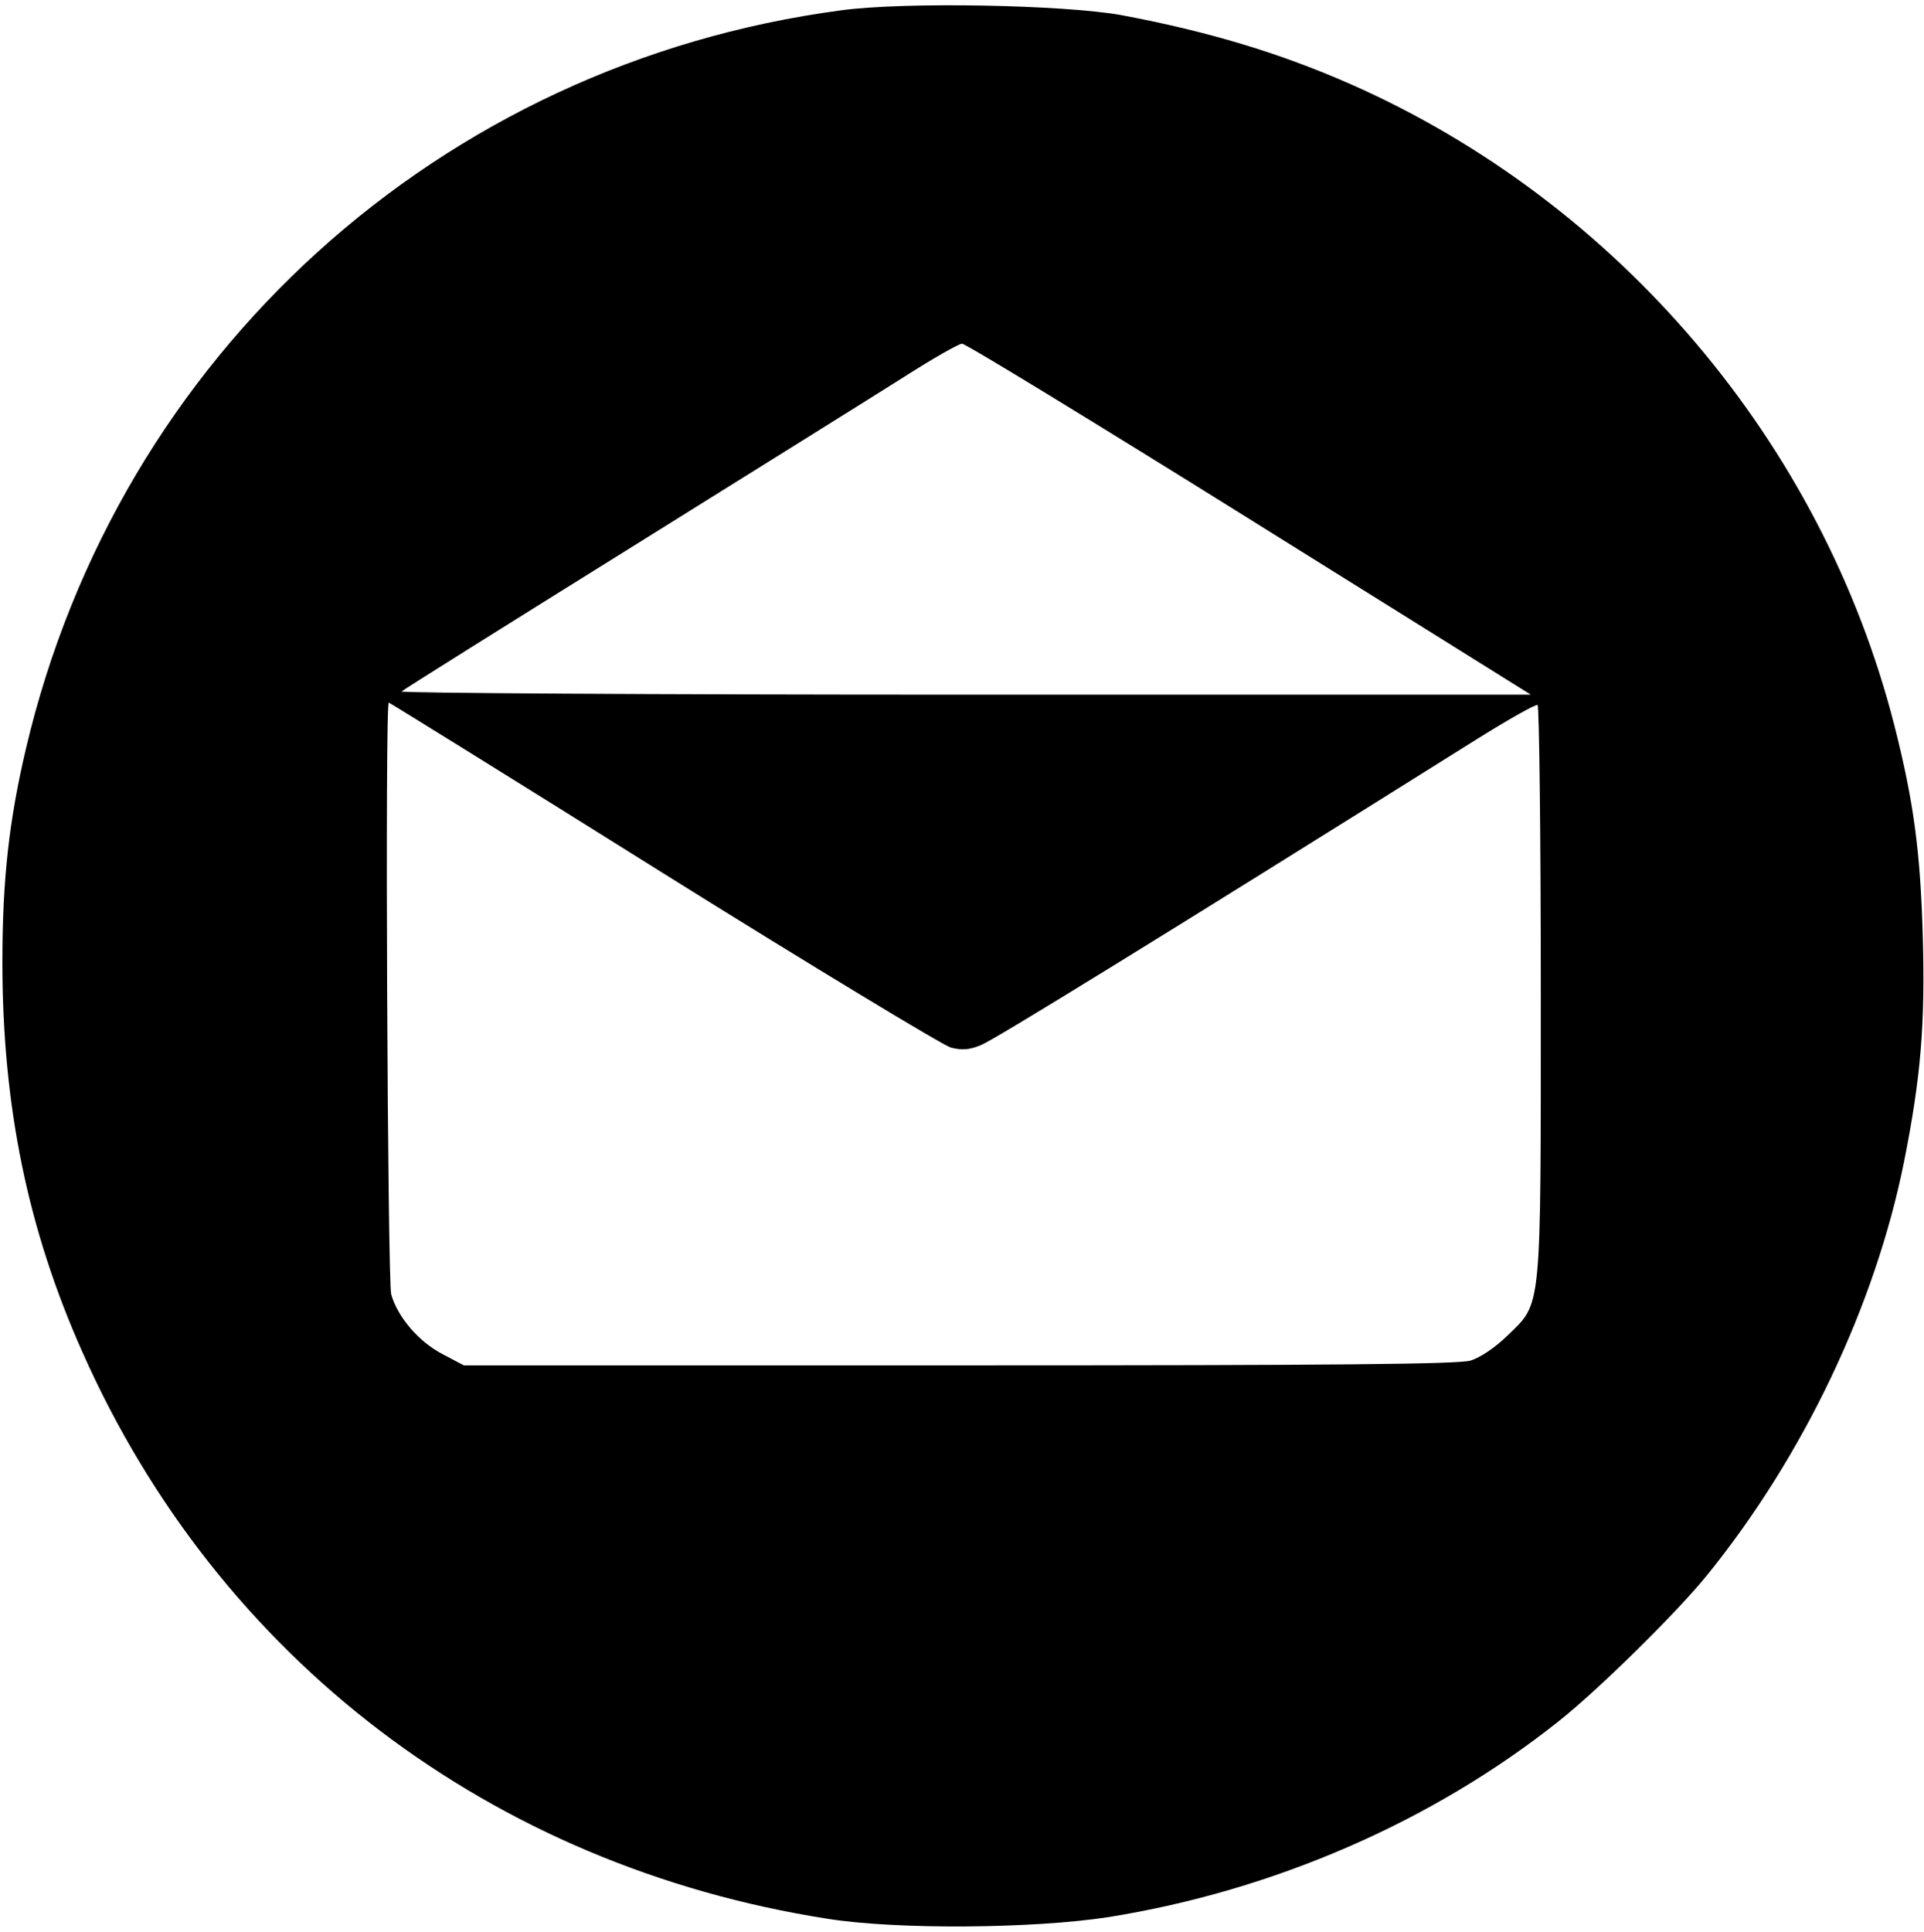
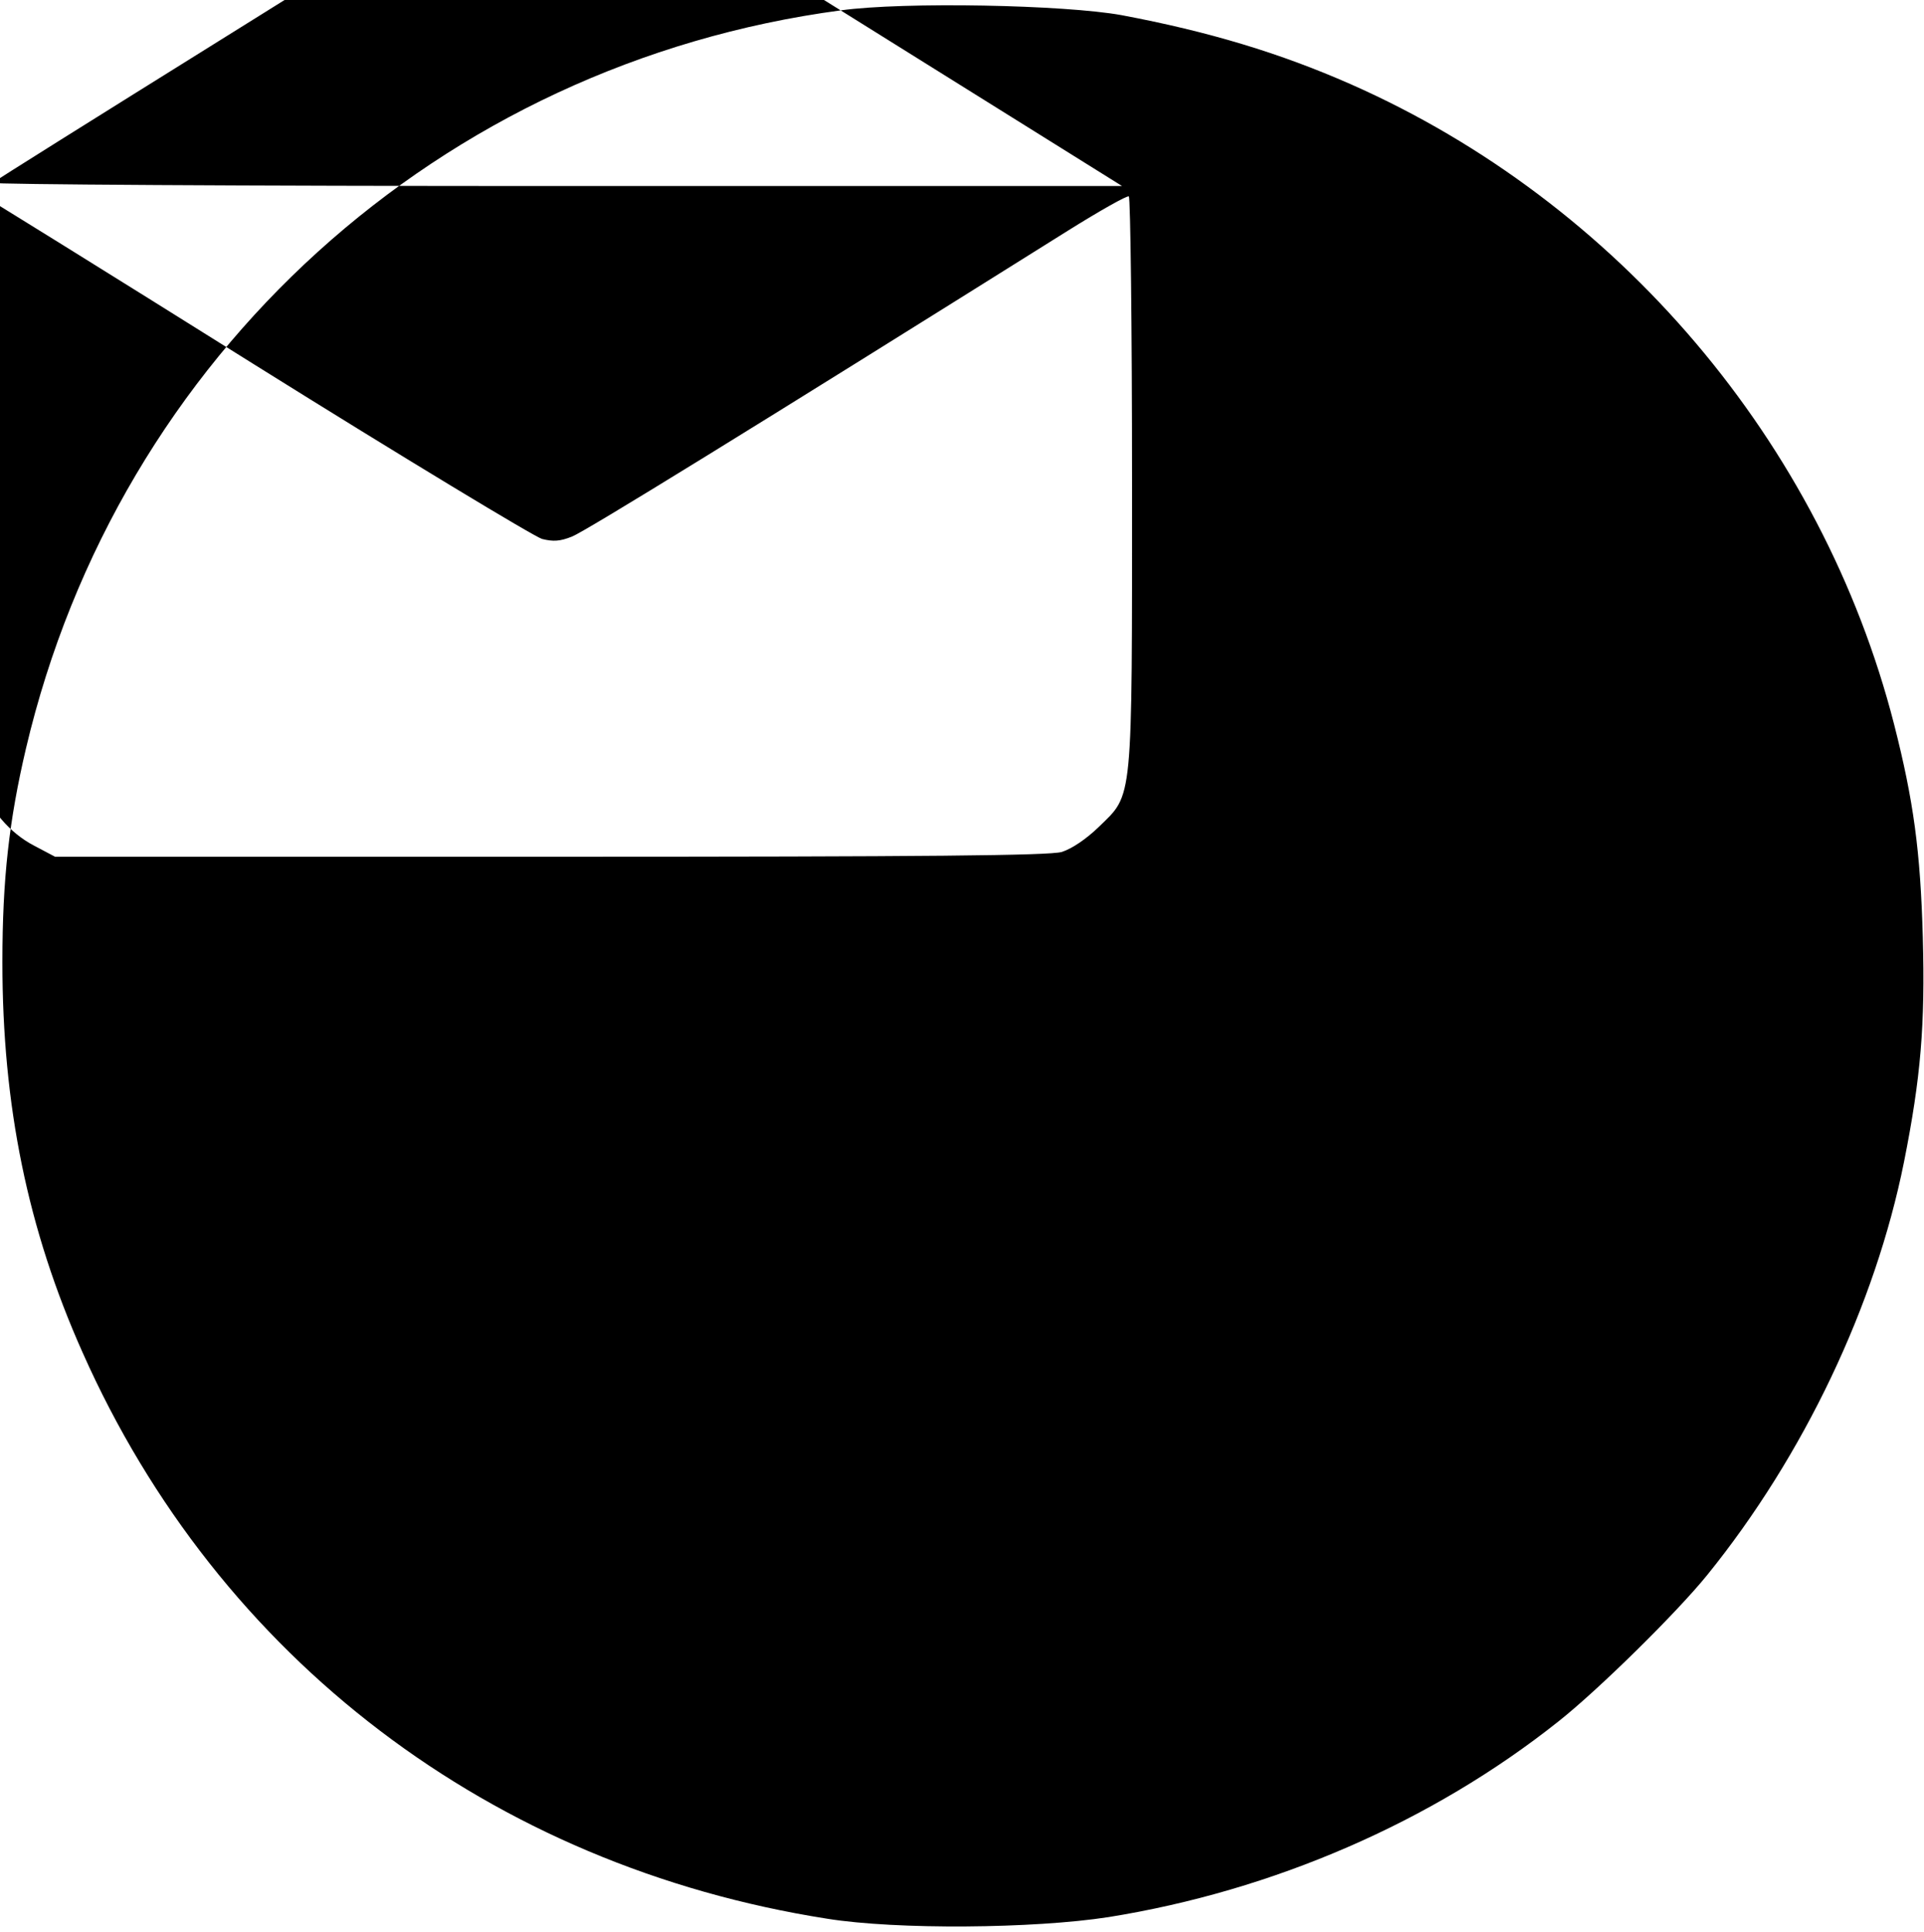
<svg xmlns="http://www.w3.org/2000/svg" version="1.0" width="482pt" height="484pt" viewBox="0 0 482 484" preserveAspectRatio="xMidYMid meet">
  <g transform="translate(0,484) scale(0.1,-0.1)" fill="#000000" stroke="none">
-     <path d="M2106 4814 c-1004 -134 -1809 -863 -2041 -1849 -42 -179 -59 -326   -59 -535 0 -359 63 -669 201 -978 341 -767 1024 -1286 1865 -1418 174 -28 518   -25 705 4 412 66 810 238 1127 490 100 79 297 273 373 367 242 299 421 676   493 1035 42 211 53 342 47 563 -6 215 -23 341 -72 533 -181 706 -691 1307   -1361 1603 -177 78 -356 132 -574 173 -143 26 -545 34 -704 12z m1024 -1274   l705 -440 -1420 0 c-780 0 -1415 4 -1409 8 5 5 261 165 569 357 308 192 619   386 690 431 72 46 137 83 145 83 8 1 332 -197 720 -439z m-1469 -887 c376   -235 701 -431 721 -437 28 -7 45 -6 75 6 33 13 449 269 1242 766 80 50 149 89   153 86 4 -3 8 -324 8 -713 0 -816 3 -782 -83 -866 -32 -31 -68 -55 -93 -63   -32 -9 -330 -12 -1282 -12 l-1240 0 -53 28 c-60 31 -113 93 -129 150 -9 35   -16 1482 -6 1482 2 0 312 -192 687 -427z" />
+     <path d="M2106 4814 c-1004 -134 -1809 -863 -2041 -1849 -42 -179 -59 -326   -59 -535 0 -359 63 -669 201 -978 341 -767 1024 -1286 1865 -1418 174 -28 518   -25 705 4 412 66 810 238 1127 490 100 79 297 273 373 367 242 299 421 676   493 1035 42 211 53 342 47 563 -6 215 -23 341 -72 533 -181 706 -691 1307   -1361 1603 -177 78 -356 132 -574 173 -143 26 -545 34 -704 12z l705 -440 -1420 0 c-780 0 -1415 4 -1409 8 5 5 261 165 569 357 308 192 619   386 690 431 72 46 137 83 145 83 8 1 332 -197 720 -439z m-1469 -887 c376   -235 701 -431 721 -437 28 -7 45 -6 75 6 33 13 449 269 1242 766 80 50 149 89   153 86 4 -3 8 -324 8 -713 0 -816 3 -782 -83 -866 -32 -31 -68 -55 -93 -63   -32 -9 -330 -12 -1282 -12 l-1240 0 -53 28 c-60 31 -113 93 -129 150 -9 35   -16 1482 -6 1482 2 0 312 -192 687 -427z" />
  </g>
  <style>
    @media (prefers-color-scheme:dark){:root{filter:invert(100%)}}
  </style>
</svg>